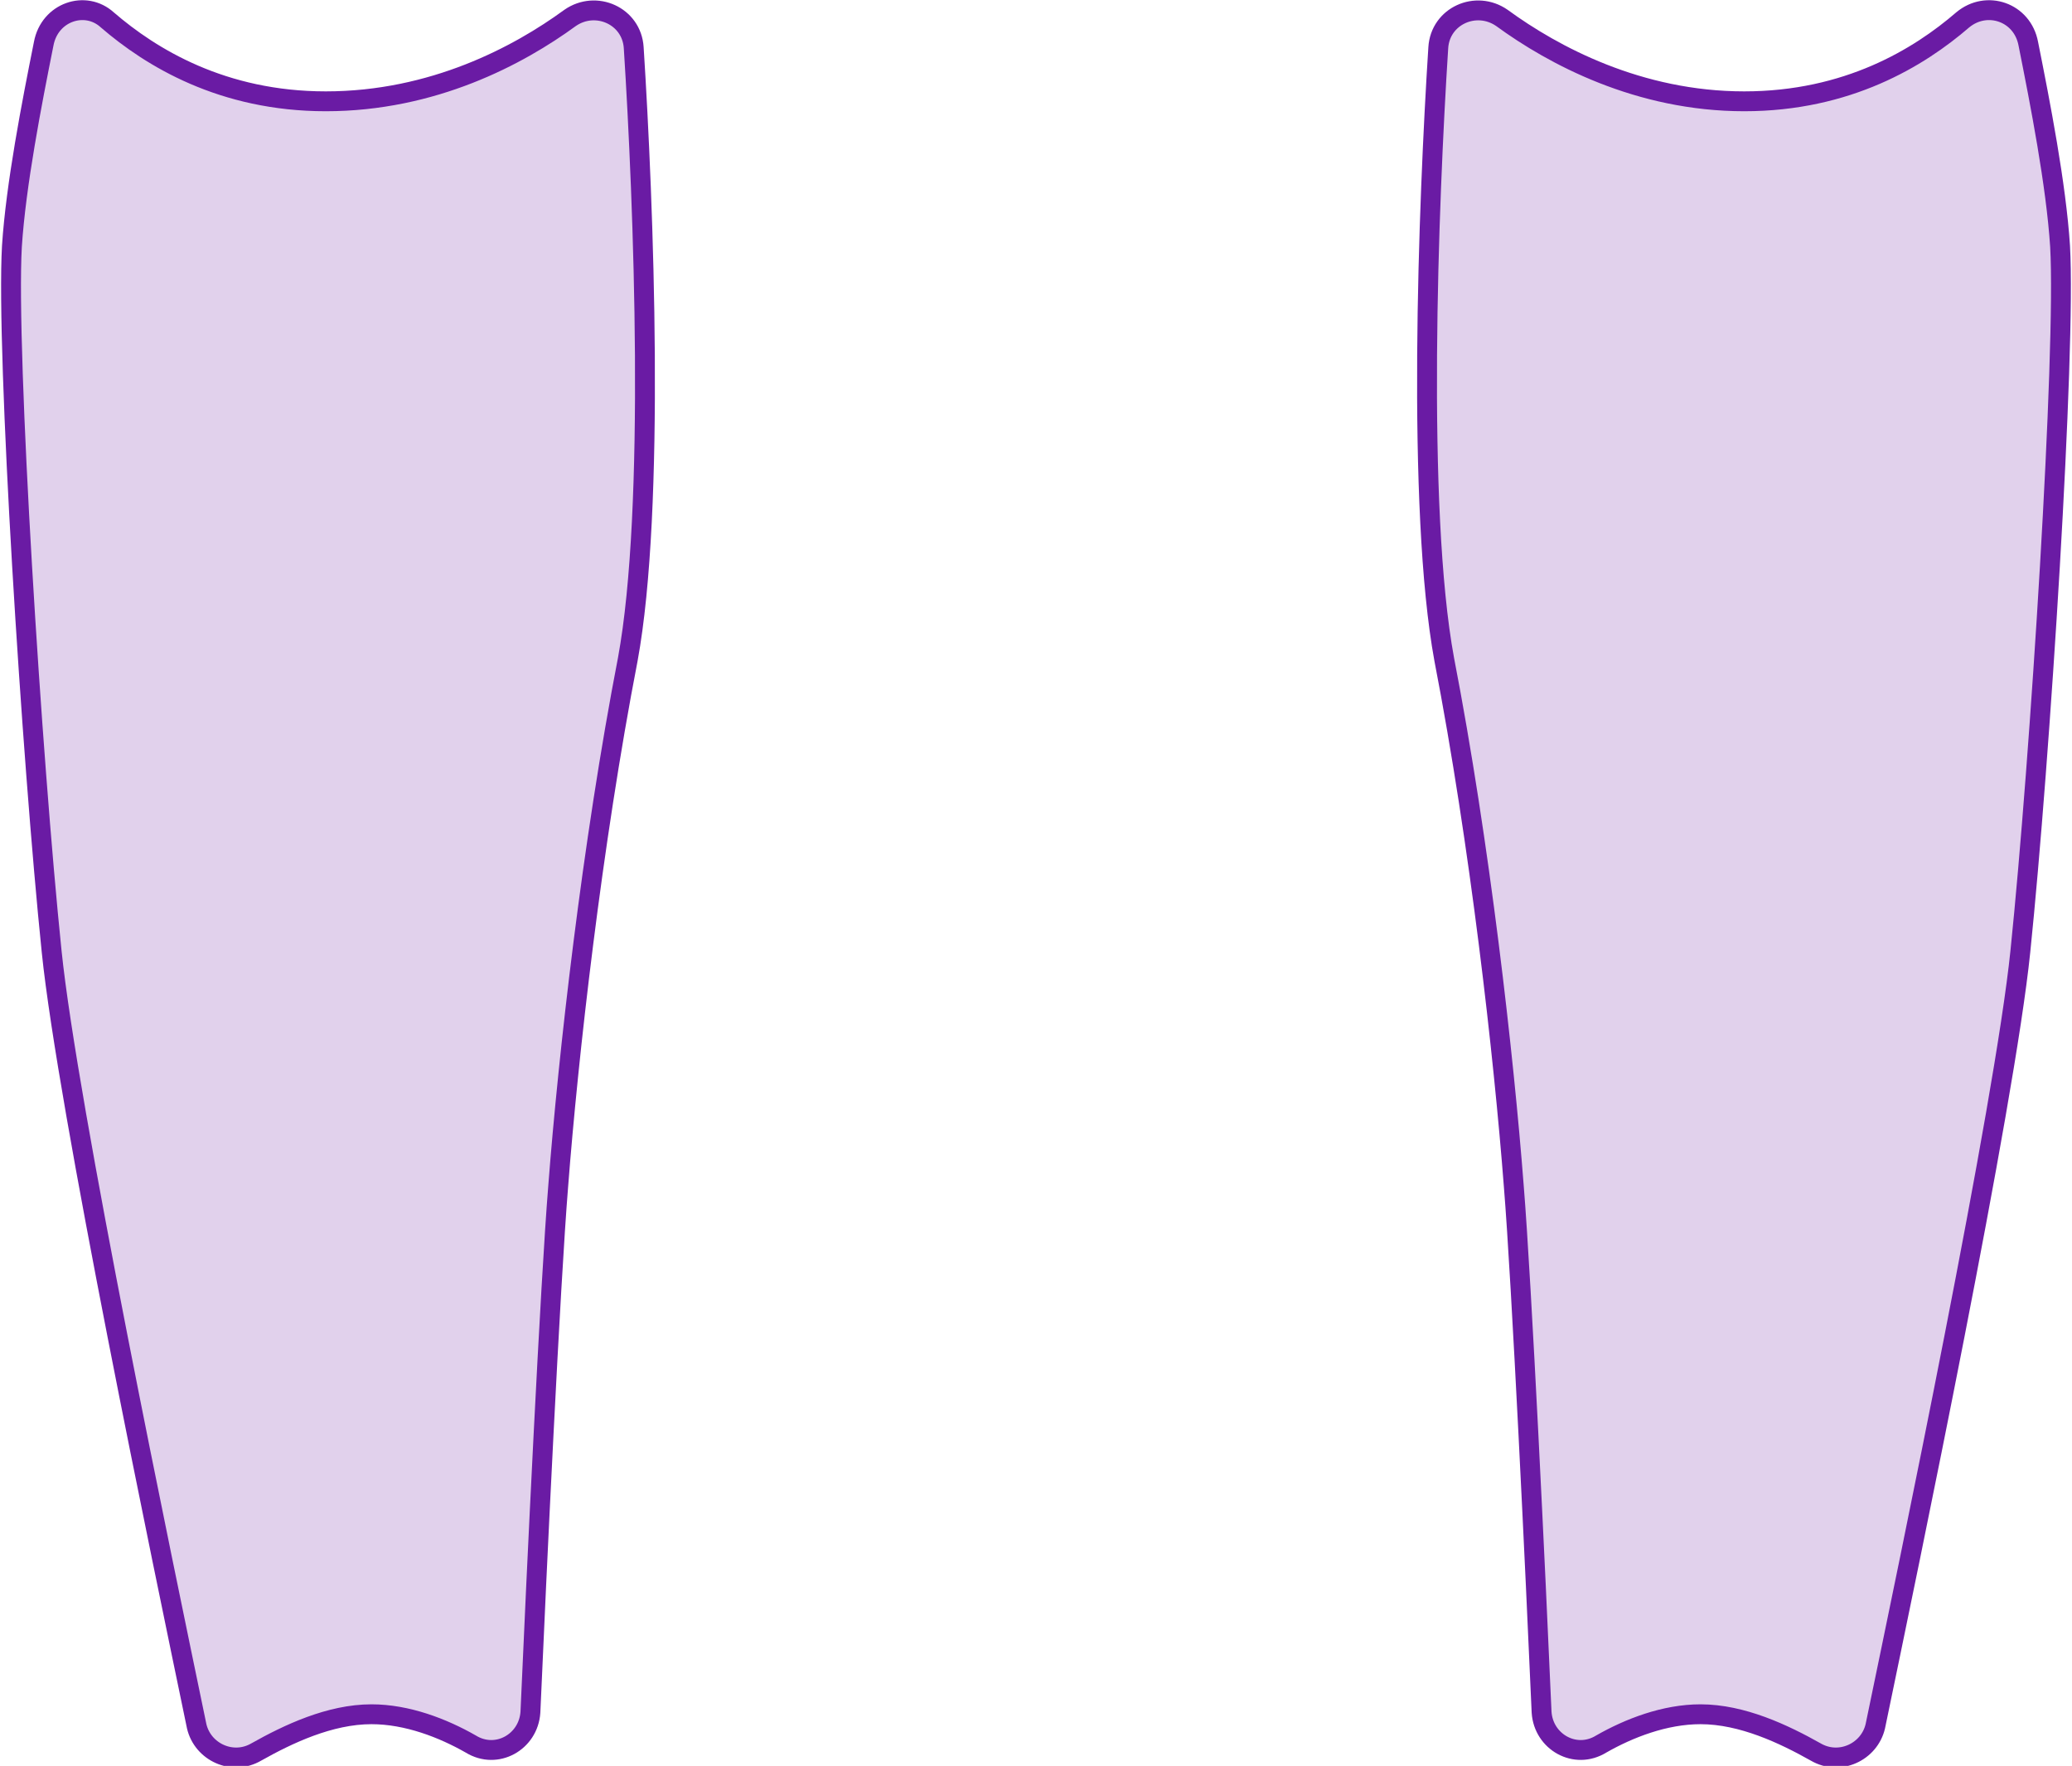
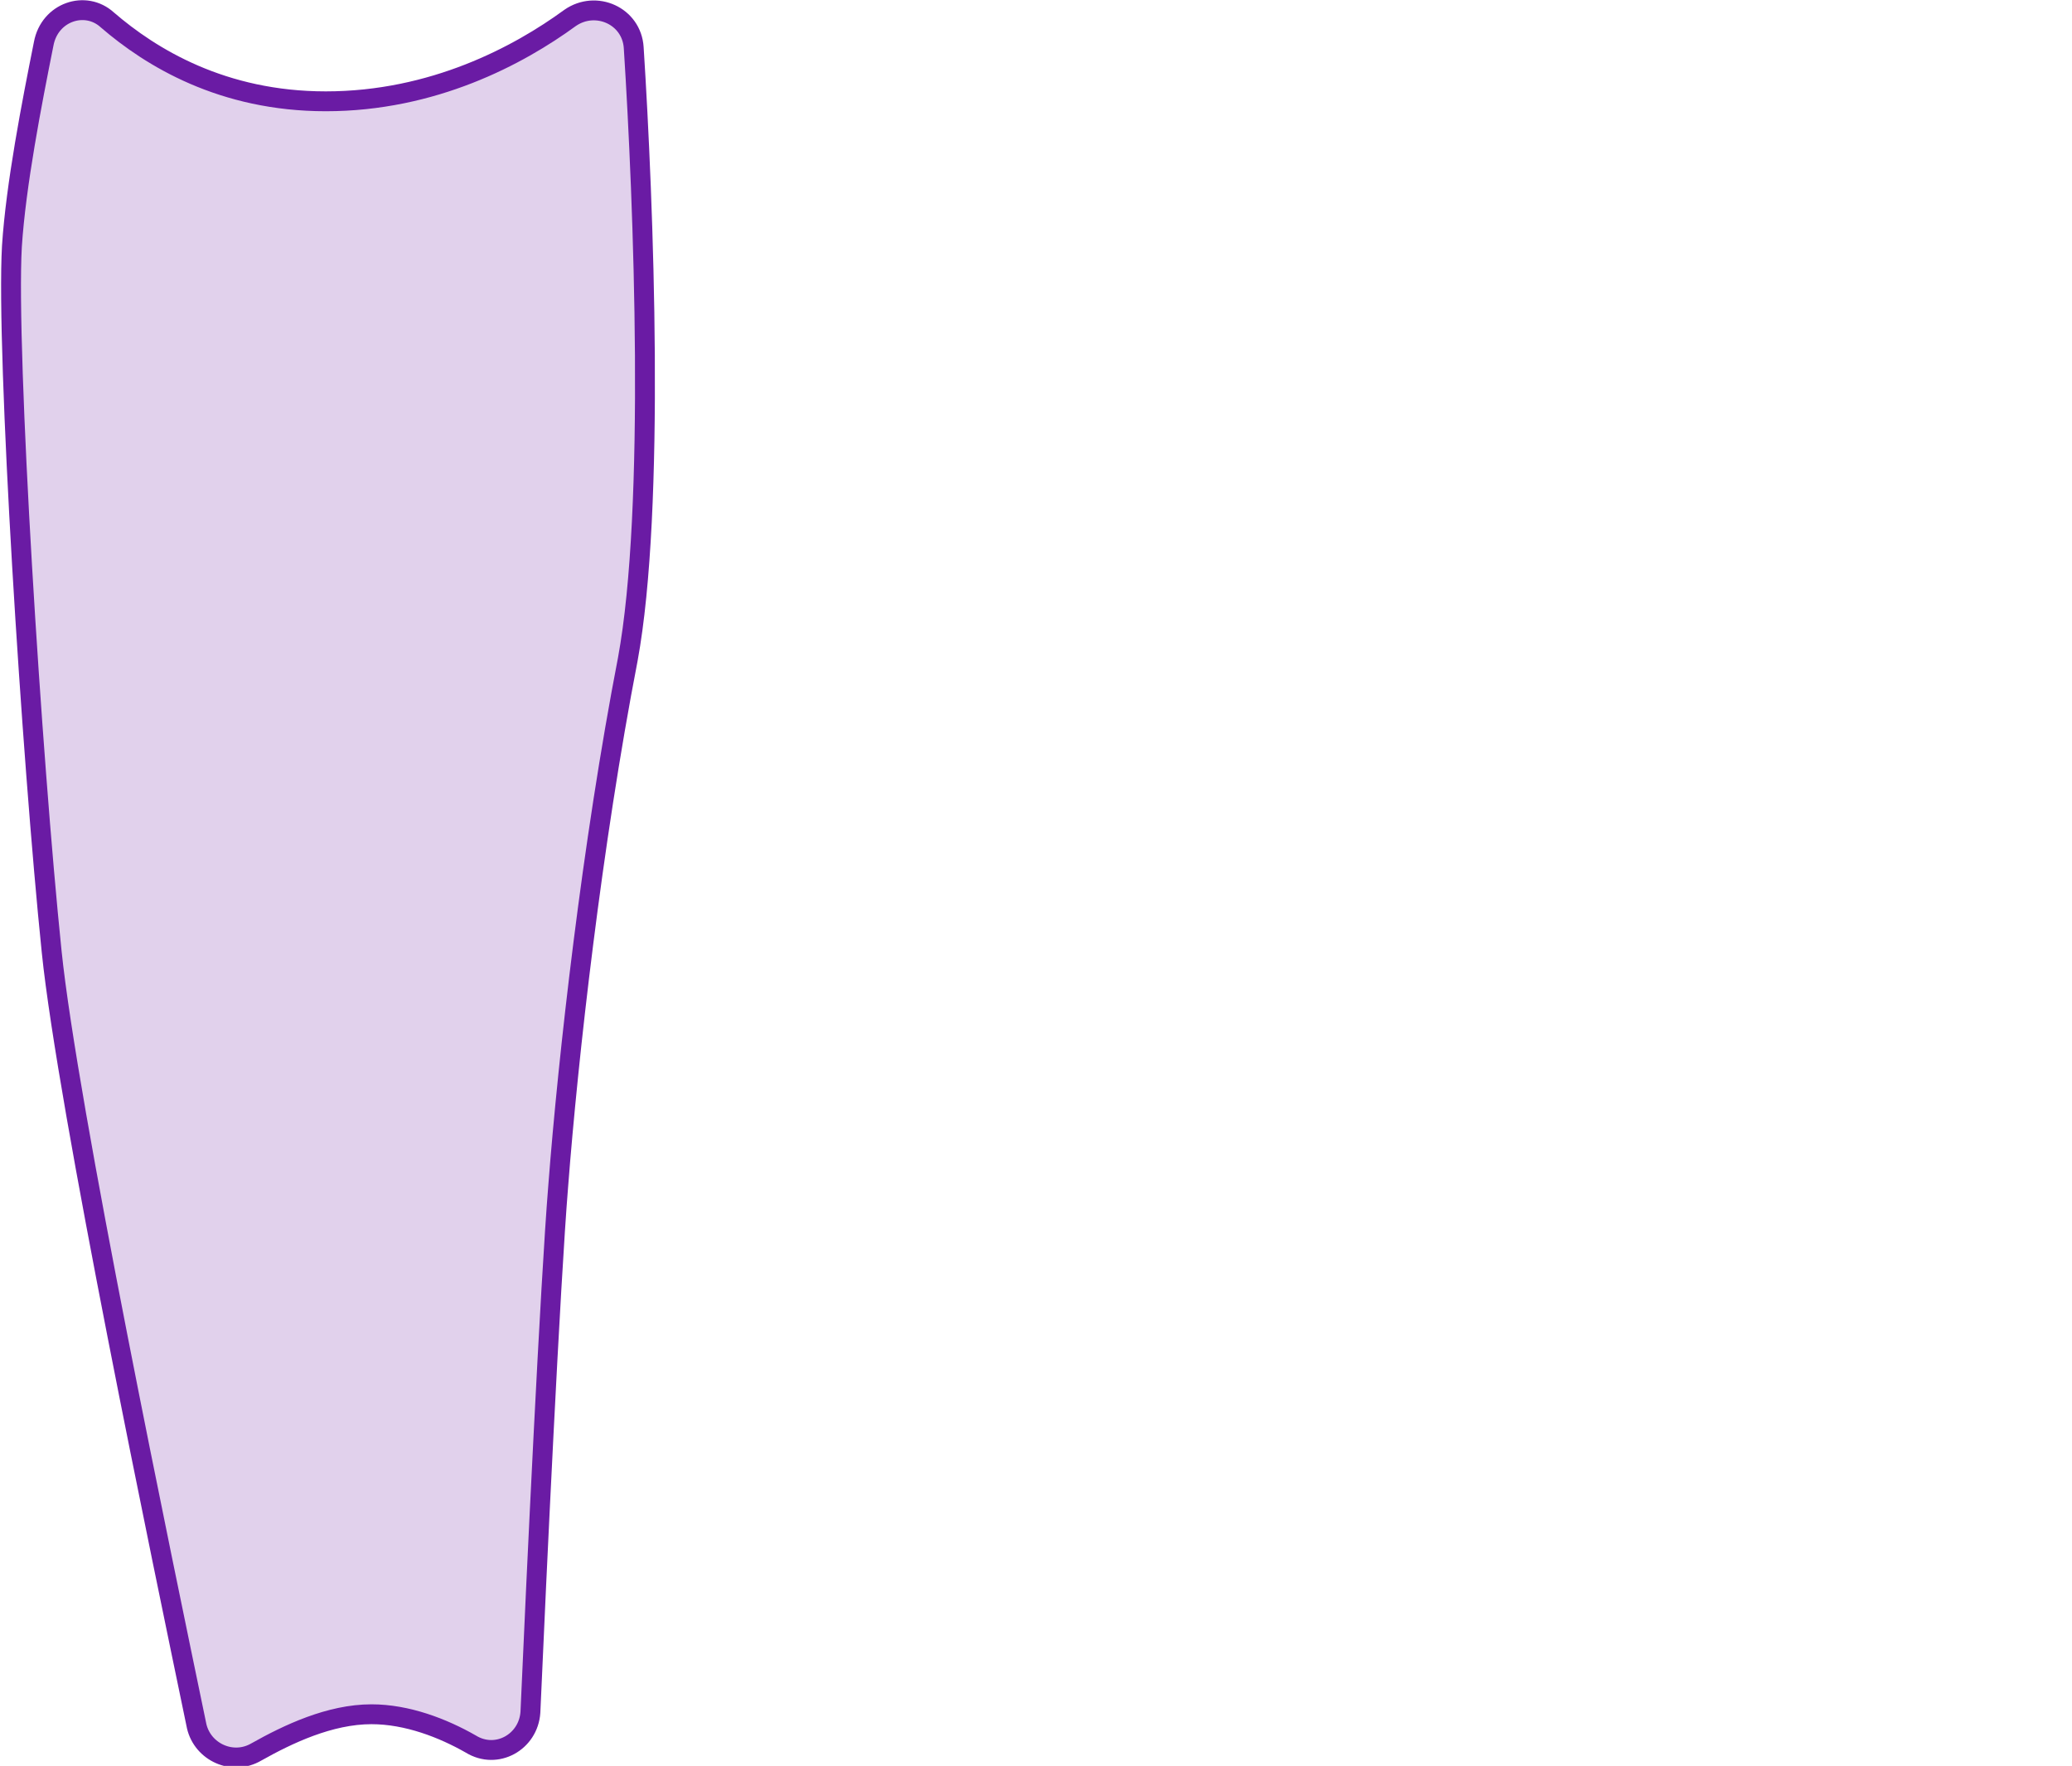
<svg xmlns="http://www.w3.org/2000/svg" version="1.0" id="Layer_3" x="0px" y="0px" viewBox="0 0 104.3 88.9" style="enable-background:new 0 0 104.3 88.9;" xml:space="preserve">
  <style type="text/css">
	.st0{fill:#6A1CA4;fill-opacity:0.2;stroke:#6A1BA4;stroke-miterlimit:10;}
</style>
  <g>
-     <path class="st0" d="M75.6,0.9c-1.3-0.9-3.1-0.1-3.2,1.5c-0.5,7.8-1.1,23.2,0.3,30.8c1.8,9.3,3,20,3.5,26.5   c0.4,4.9,1.1,19.6,1.4,26.5c0.1,1.5,1.7,2.4,3,1.6c1.4-0.8,3.2-1.5,5-1.5c2.1,0,4.2,1,5.8,1.9c1.2,0.7,2.7,0,3-1.3   c1.7-8.2,6.5-31.2,7.3-39c1-9.7,2.3-30.2,2-35.5c-0.2-3.1-1-7.2-1.6-10.2C101.8,0.6,100,0,98.8,1c-2.2,1.9-5.8,4.1-11,4.1   C82.5,5.1,78.2,2.8,75.6,0.9z" />
    <path class="st0" d="M28.7,0.9C30,0,31.8,0.8,31.9,2.4c0.5,7.8,1.1,23.2-0.3,30.8c-1.8,9.3-3,20-3.5,26.5   c-0.4,4.9-1.1,19.6-1.4,26.5c-0.1,1.5-1.7,2.4-3,1.6c-1.4-0.8-3.2-1.5-5-1.5c-2.1,0-4.2,1-5.8,1.9c-1.2,0.7-2.7,0-3-1.3   c-1.7-8.2-6.5-31.2-7.3-39c-1-9.7-2.3-30.2-2-35.5c0.2-3.1,1-7.2,1.6-10.2C2.5,0.6,4.3,0,5.4,1c2.2,1.9,5.8,4.1,11,4.1   C21.8,5.1,26.1,2.8,28.7,0.9z" />
  </g>
</svg>